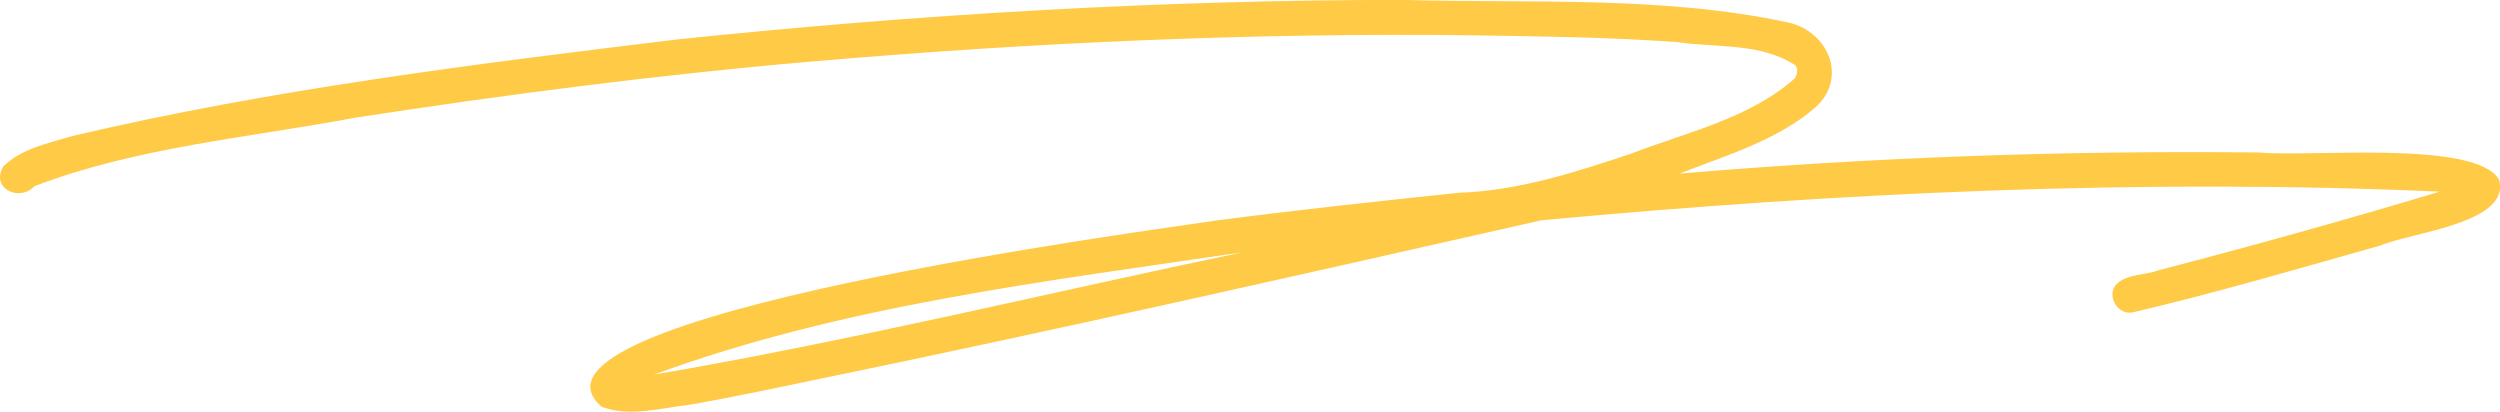
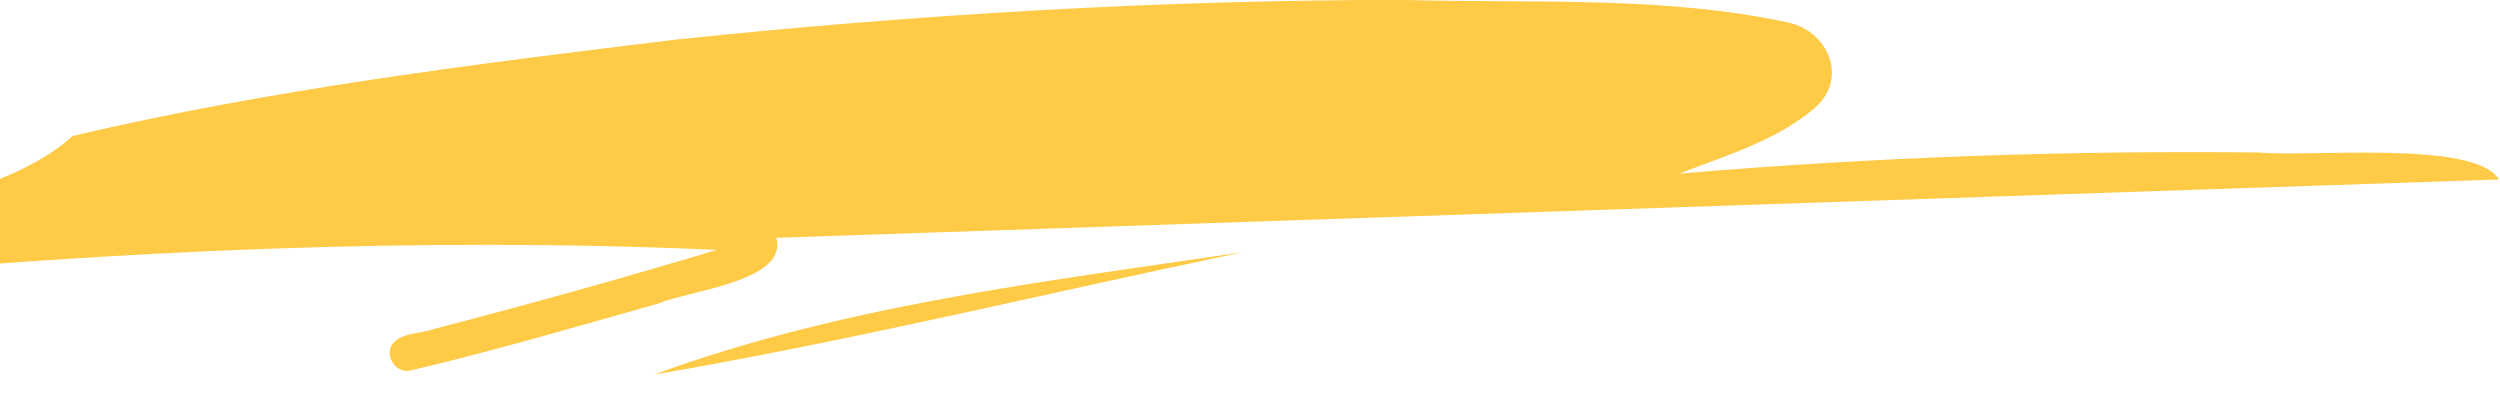
<svg xmlns="http://www.w3.org/2000/svg" id="Calque_2" data-name="Calque 2" viewBox="0 0 256.74 42.27">
  <defs>
    <style>      .cls-1 {        fill: #ffca45;      }    </style>
  </defs>
  <g id="Calque_1-2" data-name="Calque 1">
-     <path class="cls-1" d="M256.63,18.43c-2.42-4.09-19.51-2.27-24.62-2.77-19.88-.22-39.73.49-59.54,2.17,4.8-1.88,10.01-3.39,13.97-6.8,3.36-3.04,1.31-7.78-2.75-8.71-12.95-2.79-26.43-1.95-39.6-2.33-24.93,0-49.84,1.48-74.64,4.07C48.68,6.59,27.82,9.17,7.43,13.97c-2.43.73-5.22,1.28-7.08,3.11-1.37,2.3,1.67,3.69,3.19,2.04,10.49-4.01,21.93-4.97,32.92-7.03,15.6-2.4,31.27-4.43,47-5.78,22.63-1.95,45.35-2.97,68.06-2.68,6.9.11,13.79.19,20.67.69,4.01.59,8.66.06,12.15,2.37-.04-.04-.07-.08-.11-.11-.05-.04-.09-.08-.14-.12.59.35.57.99.26,1.53h.03c-4.64,4.17-11.18,5.59-16.9,7.8-5.77,1.93-11.57,3.8-17.69,4.01-8.29.87-16.58,1.76-24.85,2.84-5.93.92-74.02,9.8-63.14,19.14,2.83,1.07,6.13.12,9.06-.22,4.23-.74,8.42-1.63,12.63-2.51,25.01-5.14,49.95-10.82,74.82-16.43,30.64-2.84,61.48-4.31,92.24-2.94-9.57,2.88-19.21,5.56-28.89,8.08-1.42.54-3.32.34-4.39,1.51-.94,1.22.27,3.15,1.79,2.8,8.58-2.01,17.03-4.5,25.51-6.89,2.94-1.29,13.37-2.26,12.07-6.74ZM67.16,38.47c19.36-7.11,40.16-9.56,60.48-12.57-20.15,4.2-40.19,9.1-60.48,12.57h0Z" />
+     <path class="cls-1" d="M256.63,18.43c-2.42-4.09-19.51-2.27-24.62-2.77-19.88-.22-39.73.49-59.54,2.17,4.8-1.88,10.01-3.39,13.97-6.8,3.36-3.04,1.31-7.78-2.75-8.71-12.95-2.79-26.43-1.95-39.6-2.33-24.93,0-49.84,1.48-74.64,4.07C48.68,6.59,27.82,9.17,7.43,13.97h.03c-4.64,4.17-11.18,5.59-16.9,7.8-5.77,1.93-11.57,3.8-17.69,4.01-8.29.87-16.58,1.76-24.85,2.84-5.93.92-74.02,9.8-63.14,19.14,2.83,1.07,6.13.12,9.06-.22,4.23-.74,8.42-1.63,12.63-2.51,25.01-5.14,49.95-10.82,74.82-16.43,30.64-2.84,61.48-4.31,92.24-2.94-9.57,2.88-19.21,5.56-28.89,8.08-1.42.54-3.32.34-4.39,1.51-.94,1.22.27,3.15,1.79,2.8,8.58-2.01,17.03-4.5,25.51-6.89,2.94-1.29,13.37-2.26,12.07-6.74ZM67.16,38.47c19.36-7.11,40.16-9.56,60.48-12.57-20.15,4.2-40.19,9.1-60.48,12.57h0Z" />
  </g>
</svg>